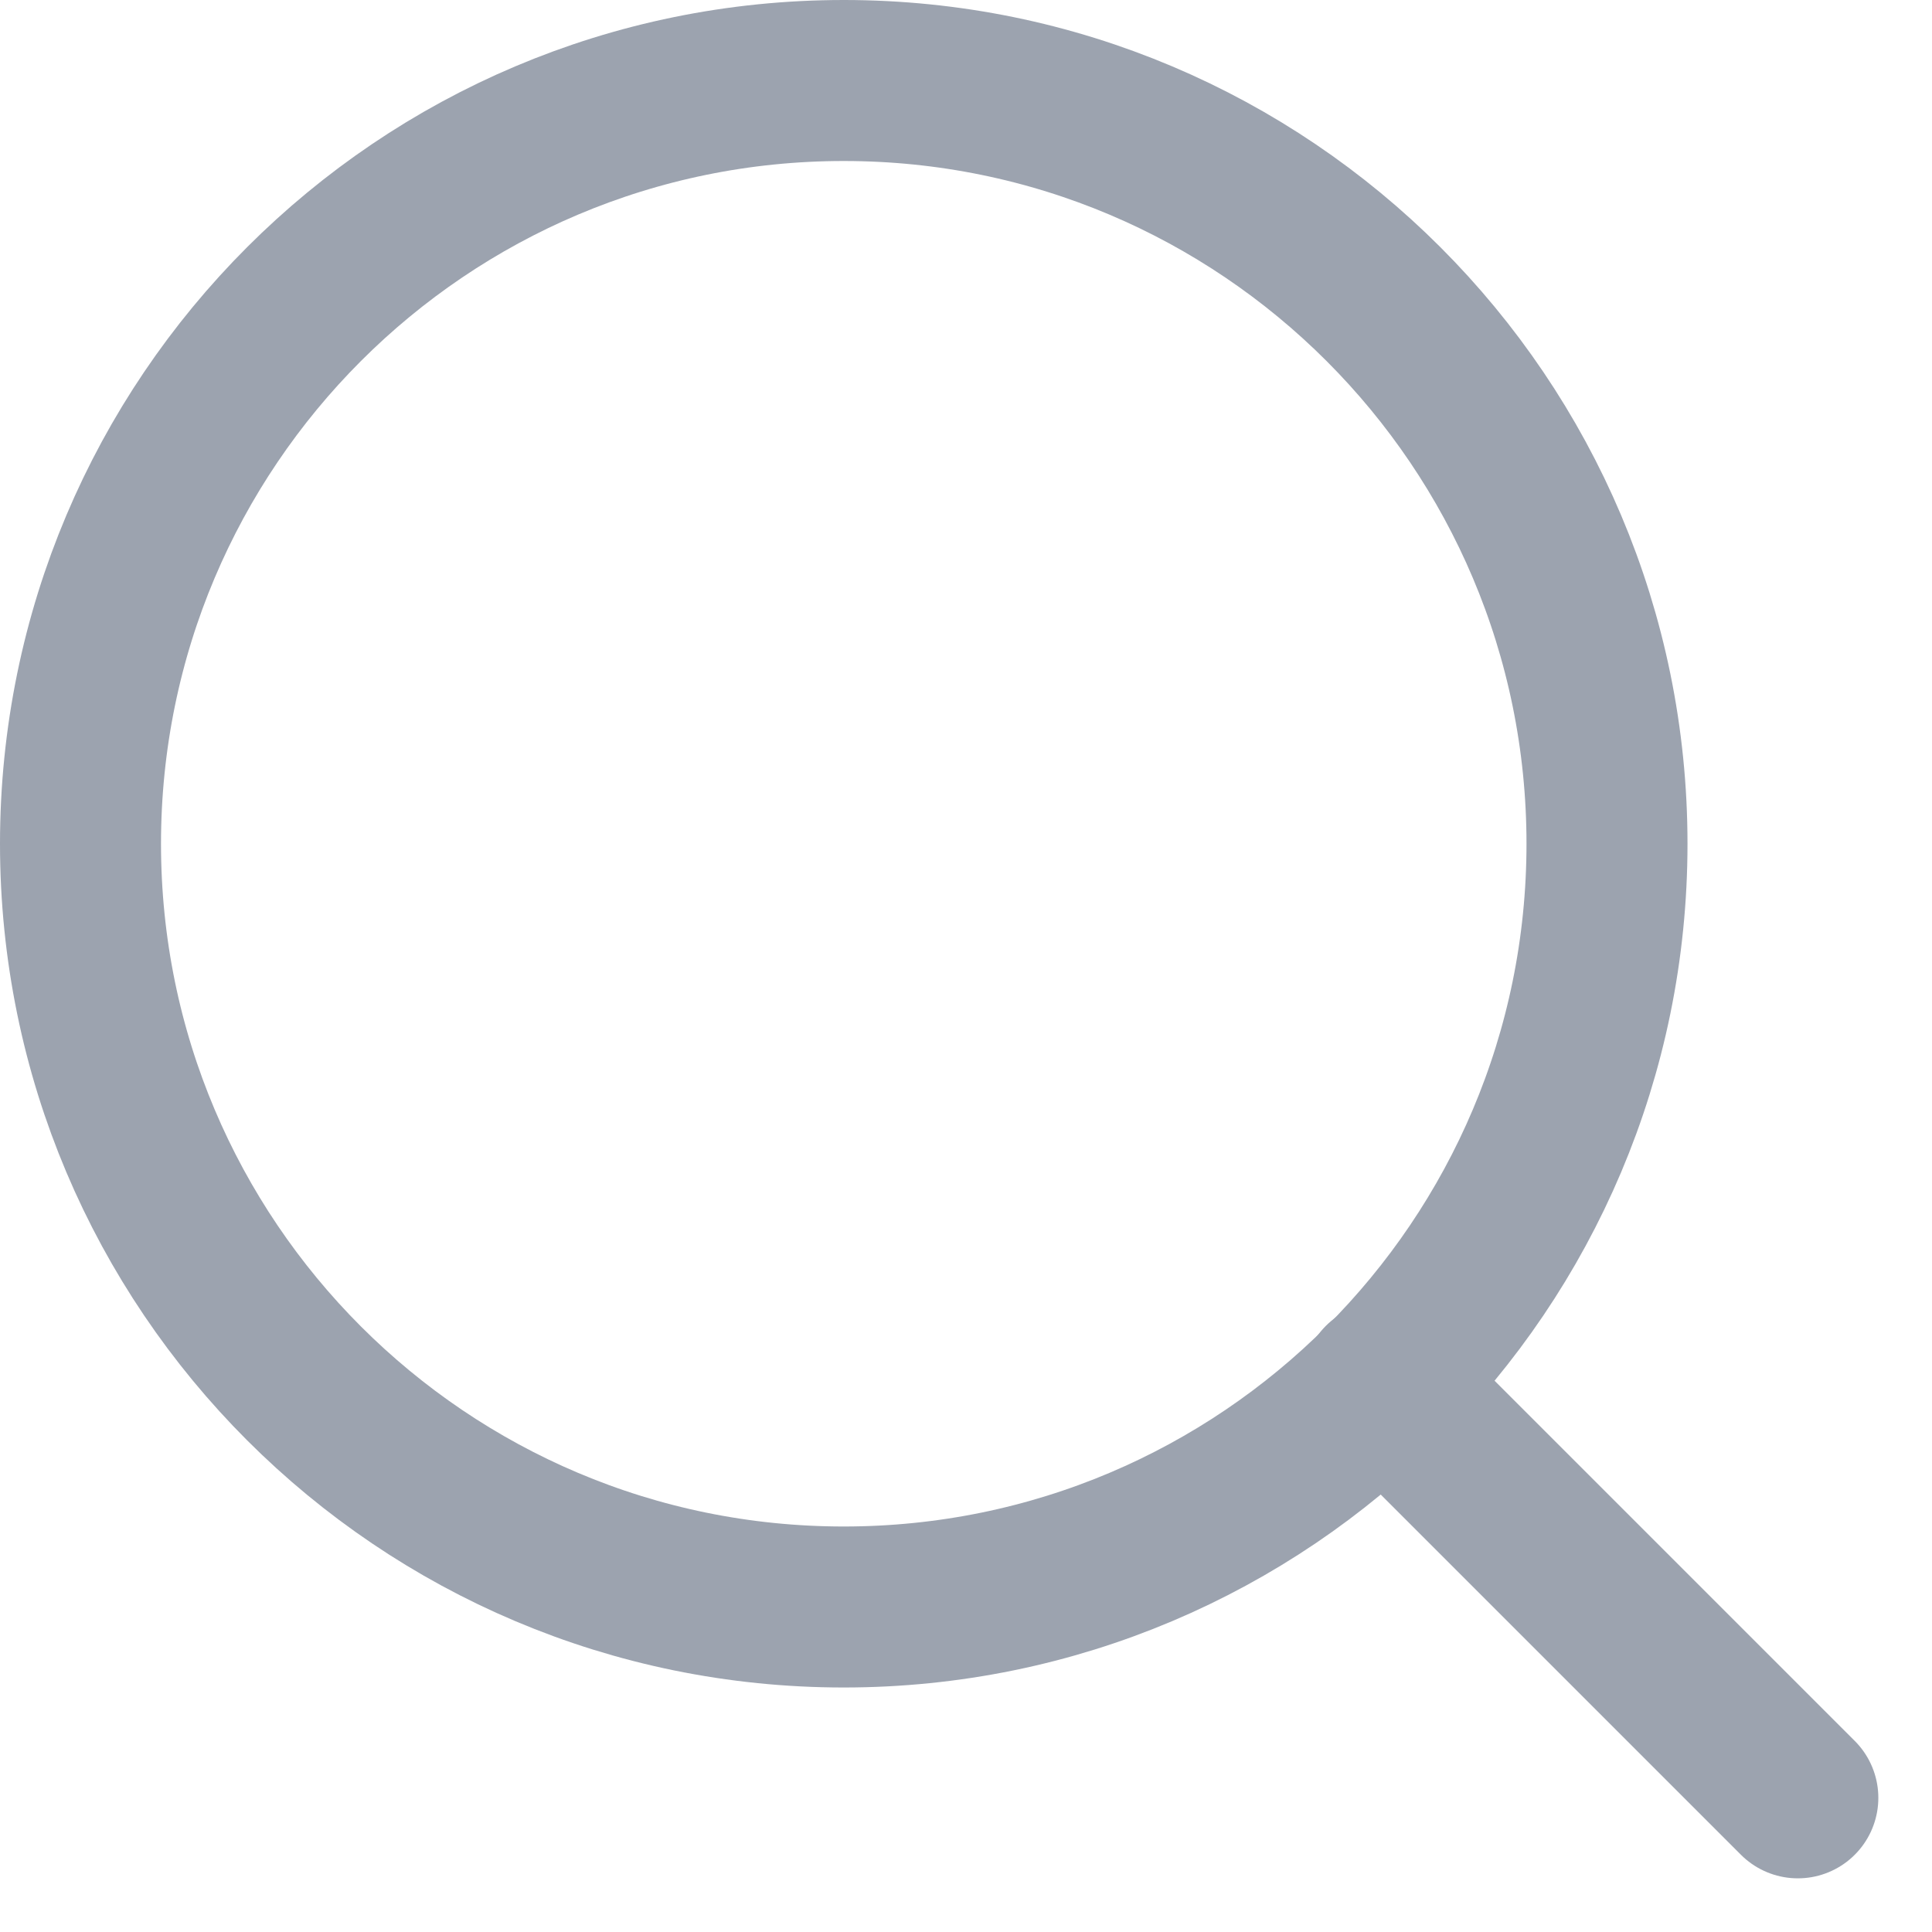
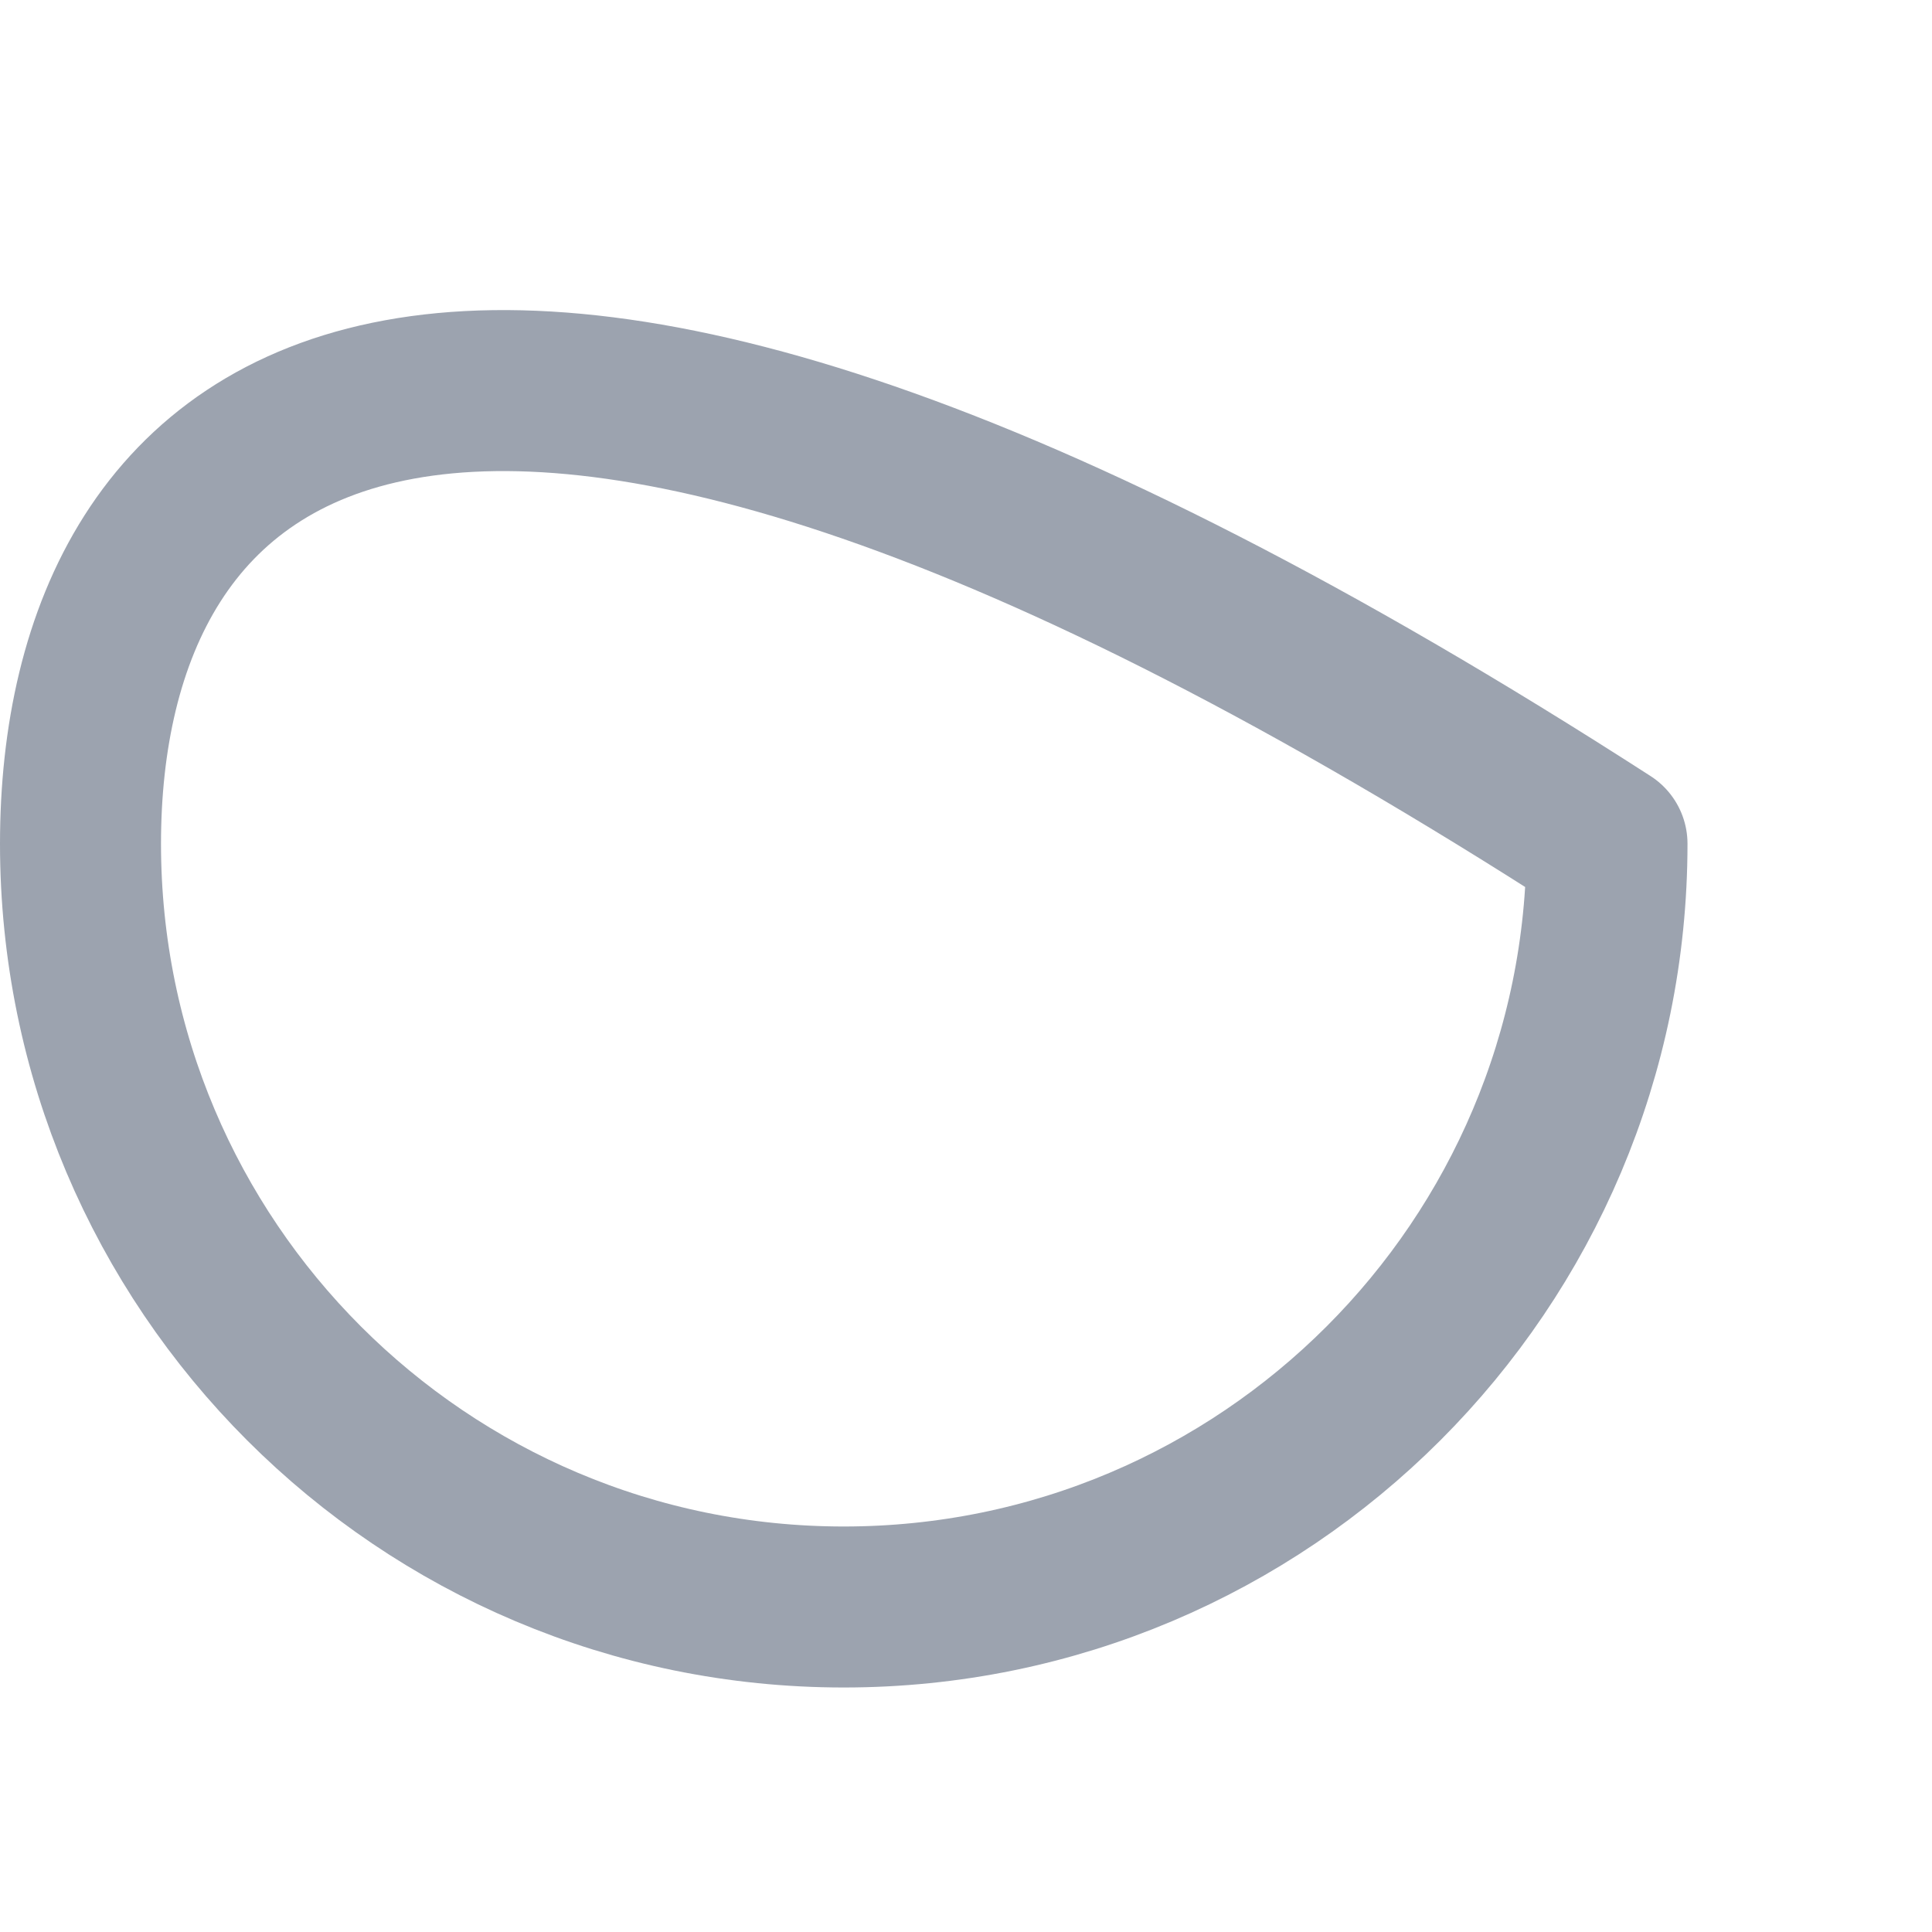
<svg xmlns="http://www.w3.org/2000/svg" width="18" height="18" viewBox="0 0 18 18" fill="none">
-   <path d="M7.861 14.972C11.788 14.972 14.972 11.788 14.972 7.861C14.972 3.934 11.788 0.75 7.861 0.75C3.934 0.75 0.75 3.934 0.75 7.861C0.75 11.788 3.934 14.972 7.861 14.972Z" stroke="#9CA3AF" stroke-width="1.5" stroke-linecap="round" stroke-linejoin="round" />
-   <path d="M16.75 16.75L12.883 12.883" stroke="#9CA3AF" stroke-width="1.5" stroke-linecap="round" stroke-linejoin="round" />
+   <path d="M7.861 14.972C11.788 14.972 14.972 11.788 14.972 7.861C3.934 0.75 0.75 3.934 0.75 7.861C0.75 11.788 3.934 14.972 7.861 14.972Z" stroke="#9CA3AF" stroke-width="1.5" stroke-linecap="round" stroke-linejoin="round" />
</svg>